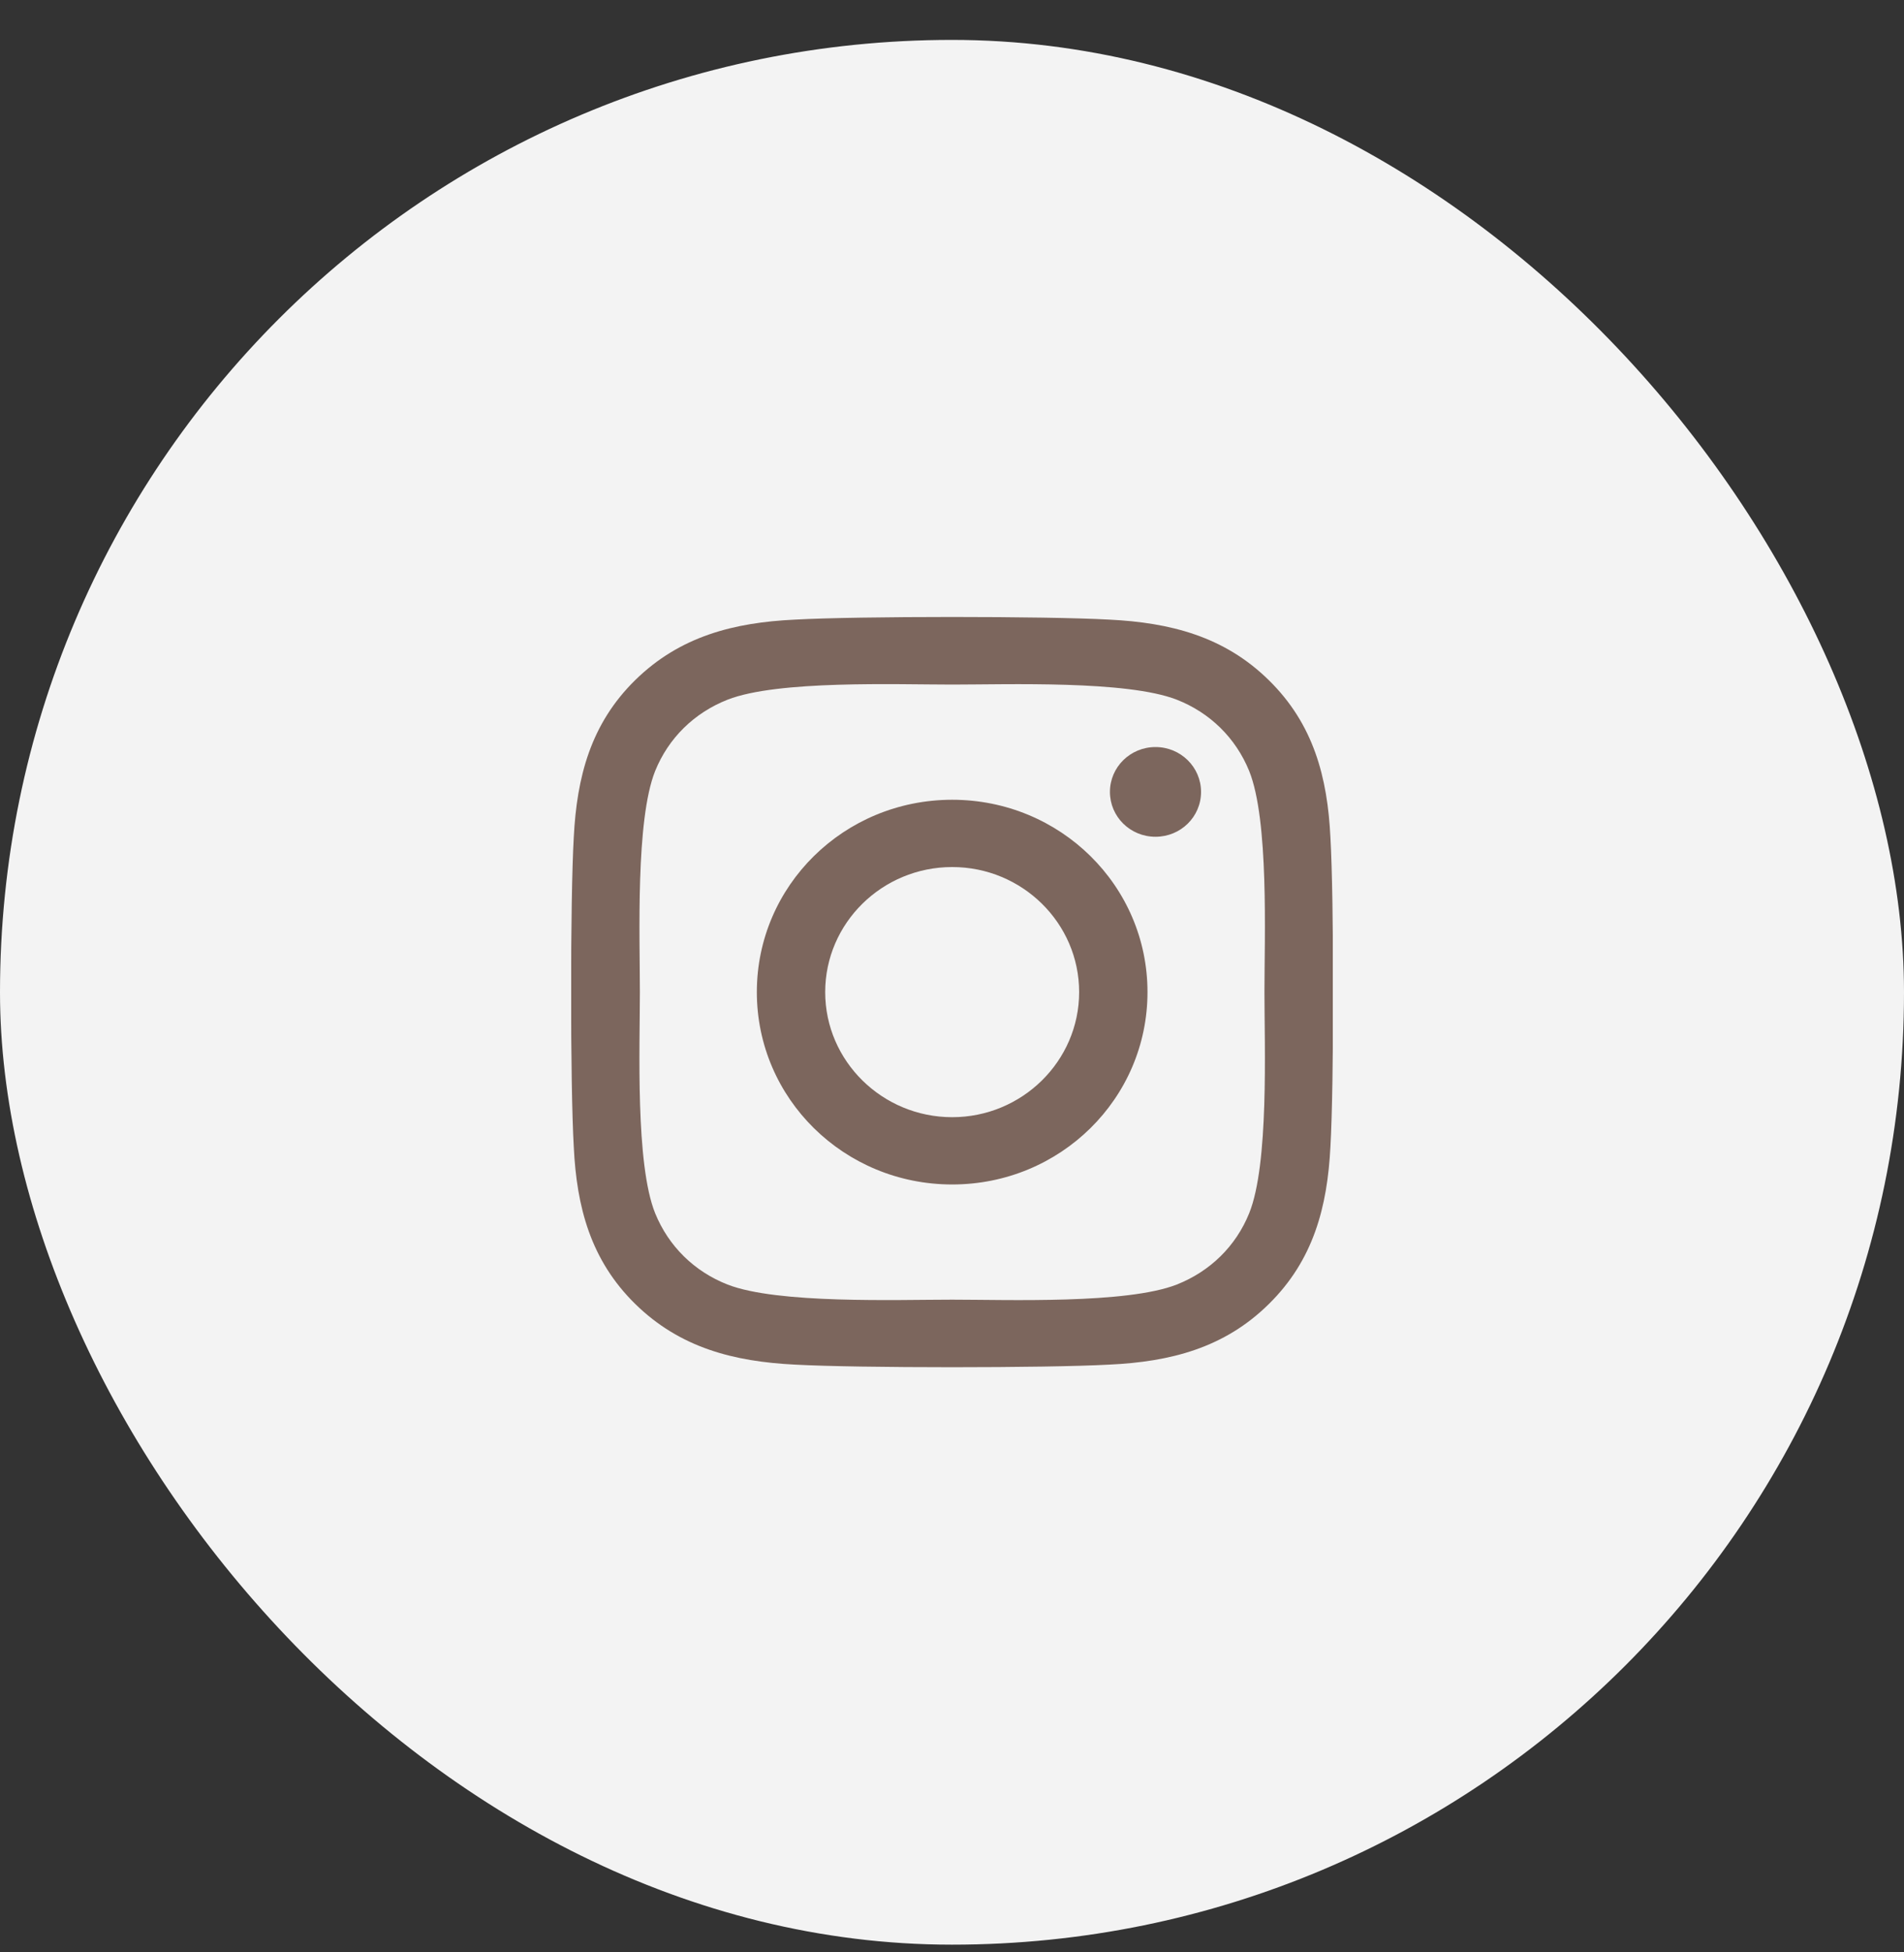
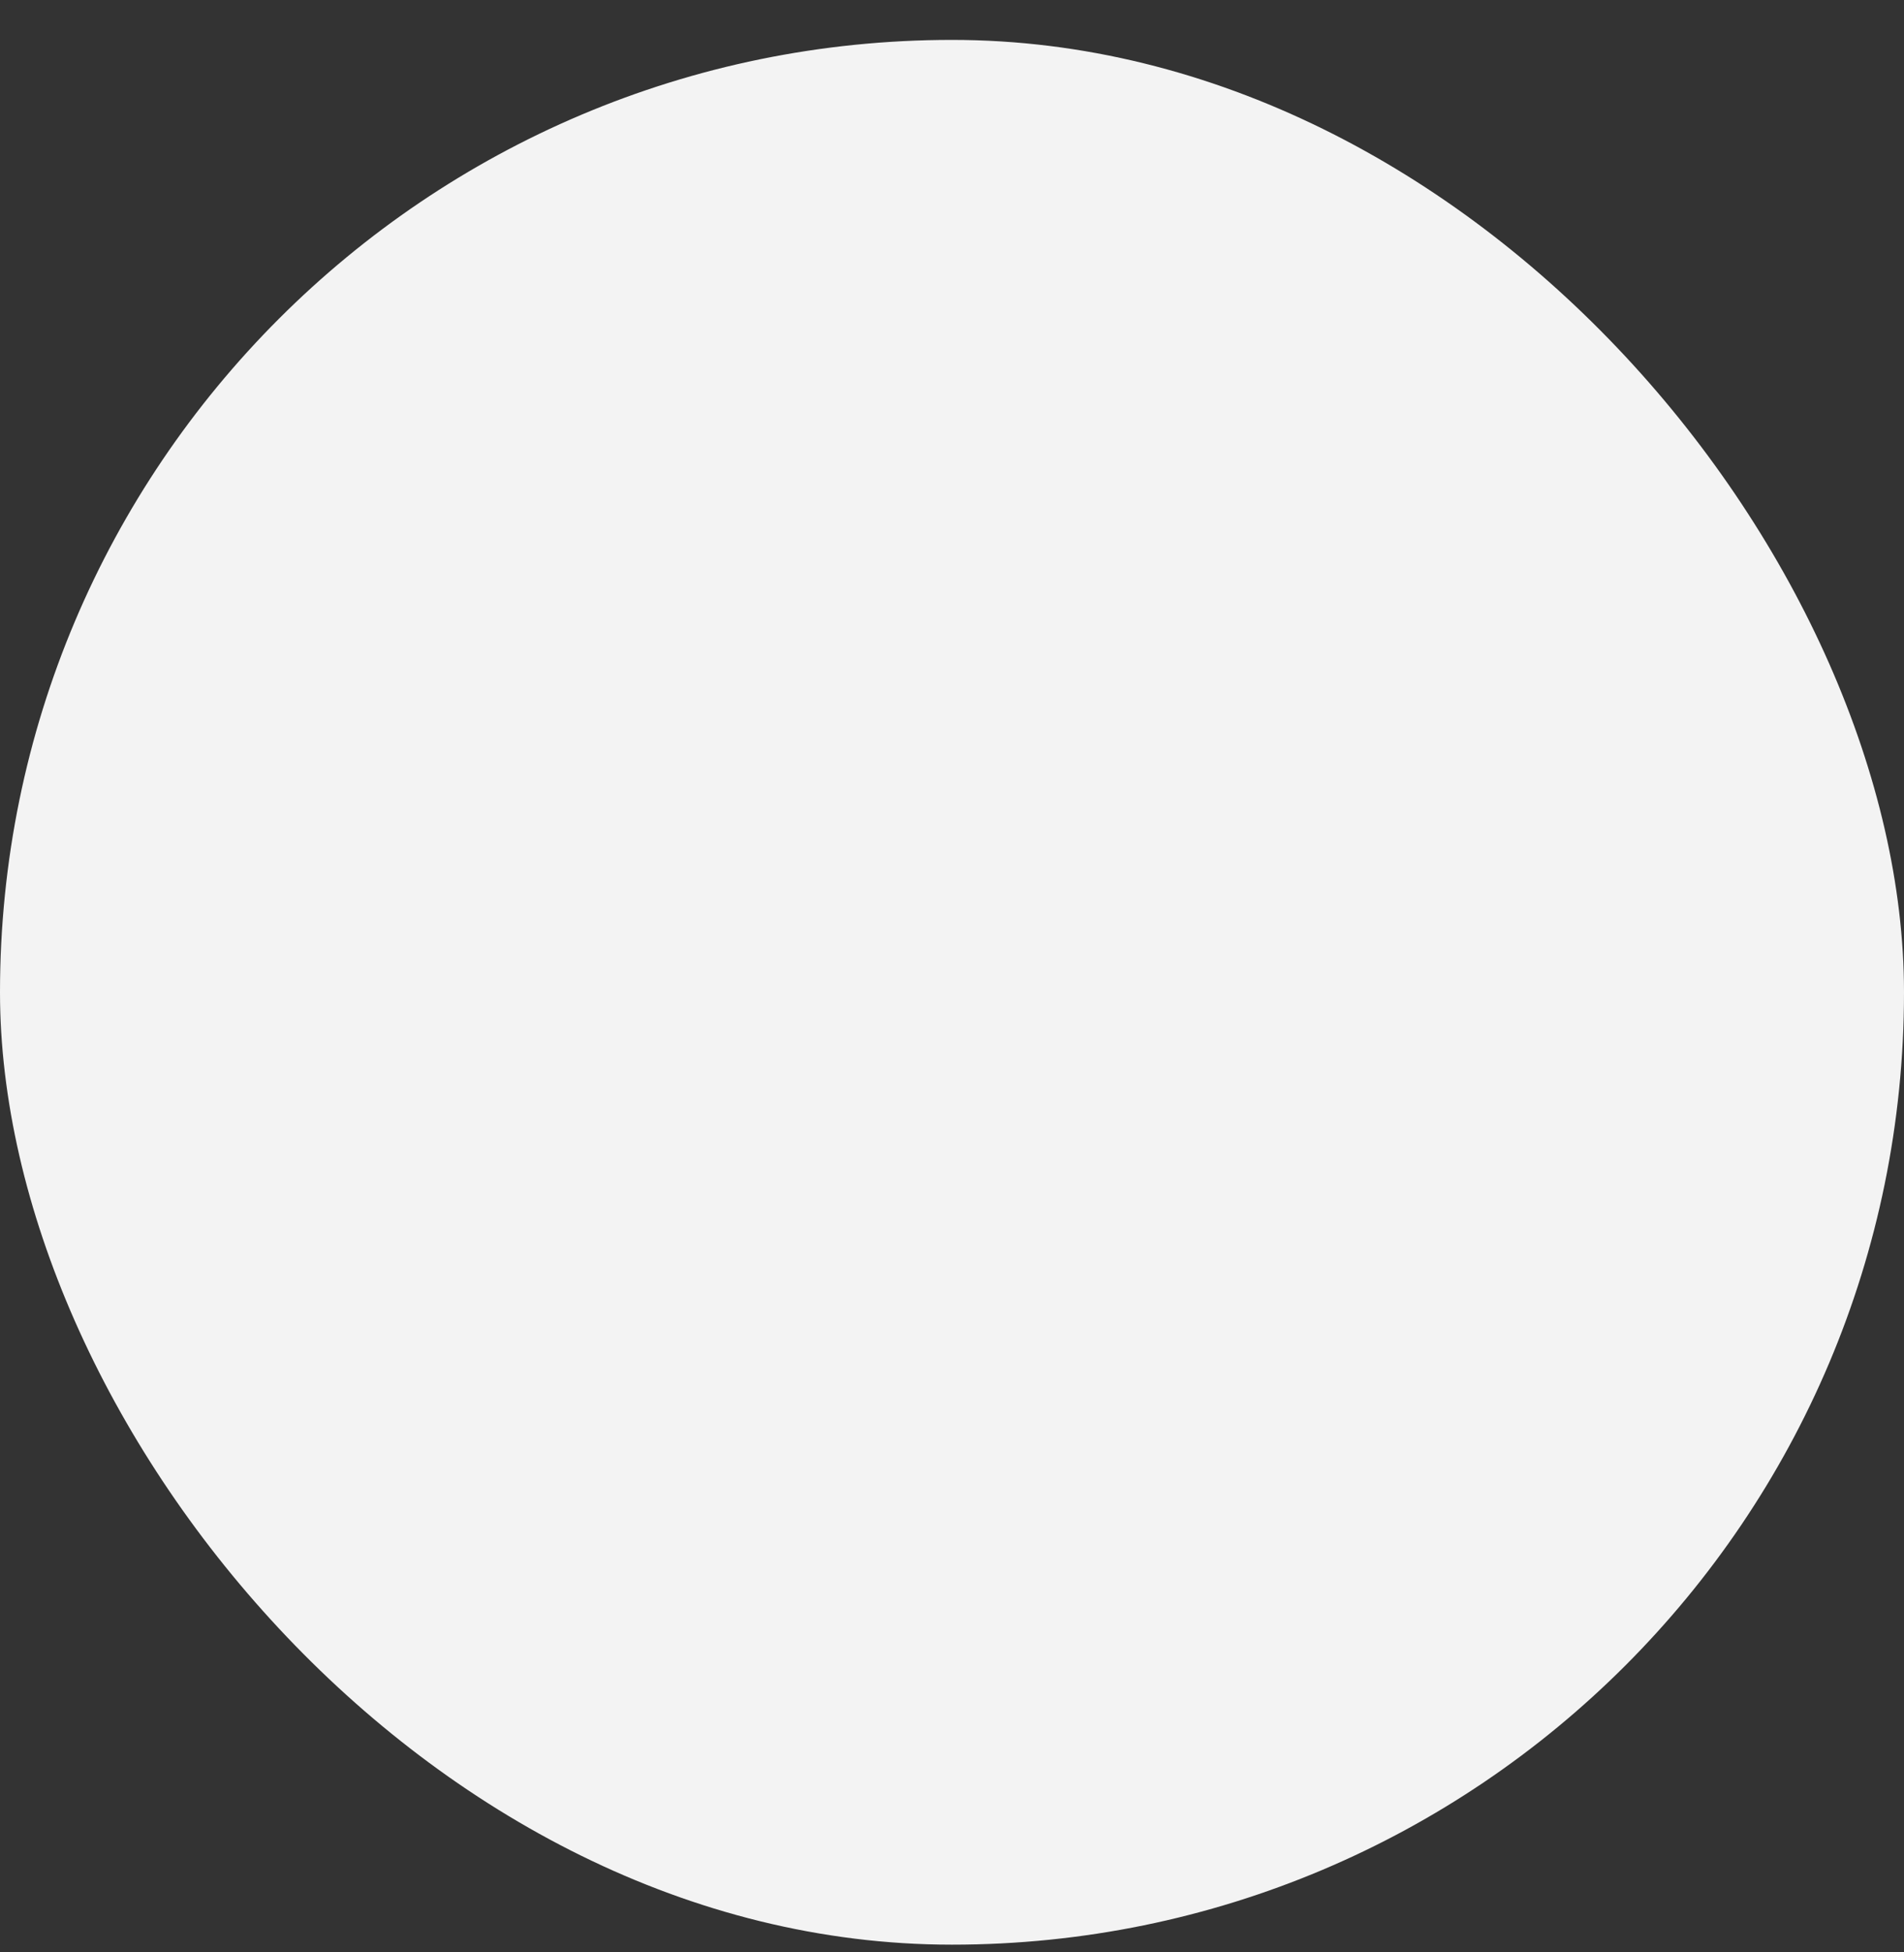
<svg xmlns="http://www.w3.org/2000/svg" width="40" height="41" viewBox="0 0 40 41" fill="none">
  <rect x="0" y="0" width="40" height="41" fill="#333333" stroke="none" />
  <rect y="0.838" width="40" height="40" rx="20" fill="#F3F3F3" />
  <g clip-path="url(#clip0_426_790)">
    <path d="M20.004 16.795C17.732 16.795 15.9 18.599 15.9 20.834C15.9 23.07 17.732 24.874 20.004 24.874C22.275 24.874 24.107 23.07 24.107 20.834C24.107 18.599 22.275 16.795 20.004 16.795ZM20.004 23.461C18.536 23.461 17.336 22.283 17.336 20.834C17.336 19.386 18.532 18.208 20.004 18.208C21.475 18.208 22.671 19.386 22.671 20.834C22.671 22.283 21.471 23.461 20.004 23.461ZM25.232 16.63C25.232 17.154 24.804 17.572 24.275 17.572C23.743 17.572 23.318 17.15 23.318 16.63C23.318 16.109 23.746 15.688 24.275 15.688C24.804 15.688 25.232 16.109 25.232 16.63ZM27.95 17.586C27.889 16.324 27.596 15.206 26.657 14.285C25.721 13.364 24.586 13.075 23.304 13.012C21.982 12.938 18.021 12.938 16.7 13.012C15.421 13.072 14.286 13.36 13.346 14.281C12.407 15.202 12.118 16.32 12.054 17.582C11.979 18.883 11.979 22.782 12.054 24.083C12.114 25.345 12.407 26.463 13.346 27.384C14.286 28.305 15.418 28.593 16.7 28.657C18.021 28.73 21.982 28.73 23.304 28.657C24.586 28.597 25.721 28.309 26.657 27.384C27.593 26.463 27.886 25.345 27.95 24.083C28.025 22.782 28.025 18.887 27.95 17.586ZM26.243 25.479C25.964 26.168 25.425 26.698 24.721 26.976C23.668 27.387 21.168 27.293 20.004 27.293C18.839 27.293 16.336 27.384 15.286 26.976C14.586 26.702 14.046 26.171 13.764 25.479C13.346 24.442 13.443 21.98 13.443 20.834C13.443 19.688 13.35 17.224 13.764 16.19C14.043 15.501 14.582 14.97 15.286 14.693C16.339 14.281 18.839 14.376 20.004 14.376C21.168 14.376 23.671 14.285 24.721 14.693C25.421 14.967 25.961 15.498 26.243 16.19C26.661 17.227 26.564 19.688 26.564 20.834C26.564 21.98 26.661 24.445 26.243 25.479Z" fill="#7C665D" />
  </g>
  <defs>
    <clipPath id="clip0_426_790">
-       <rect width="16" height="18" fill="white" transform="translate(12 11.838)" />
-     </clipPath>
+       </clipPath>
  </defs>
</svg>